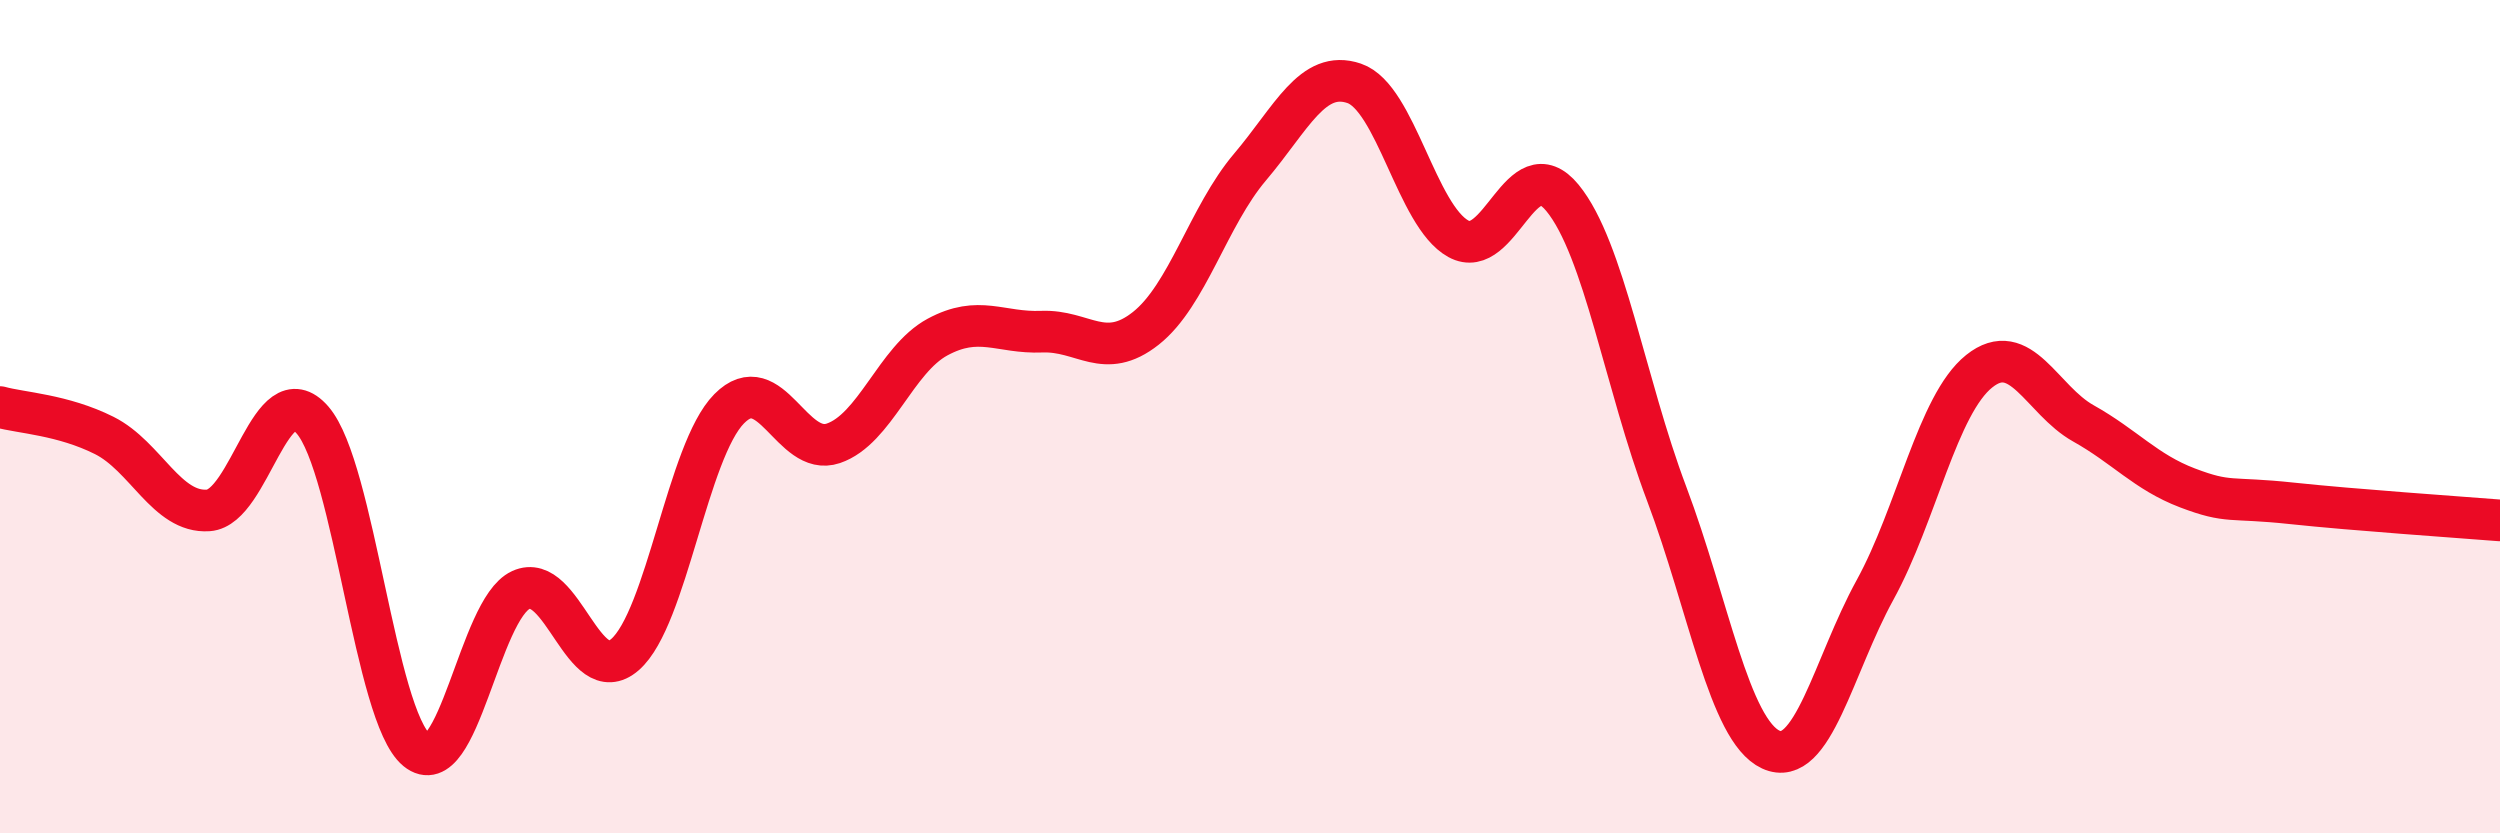
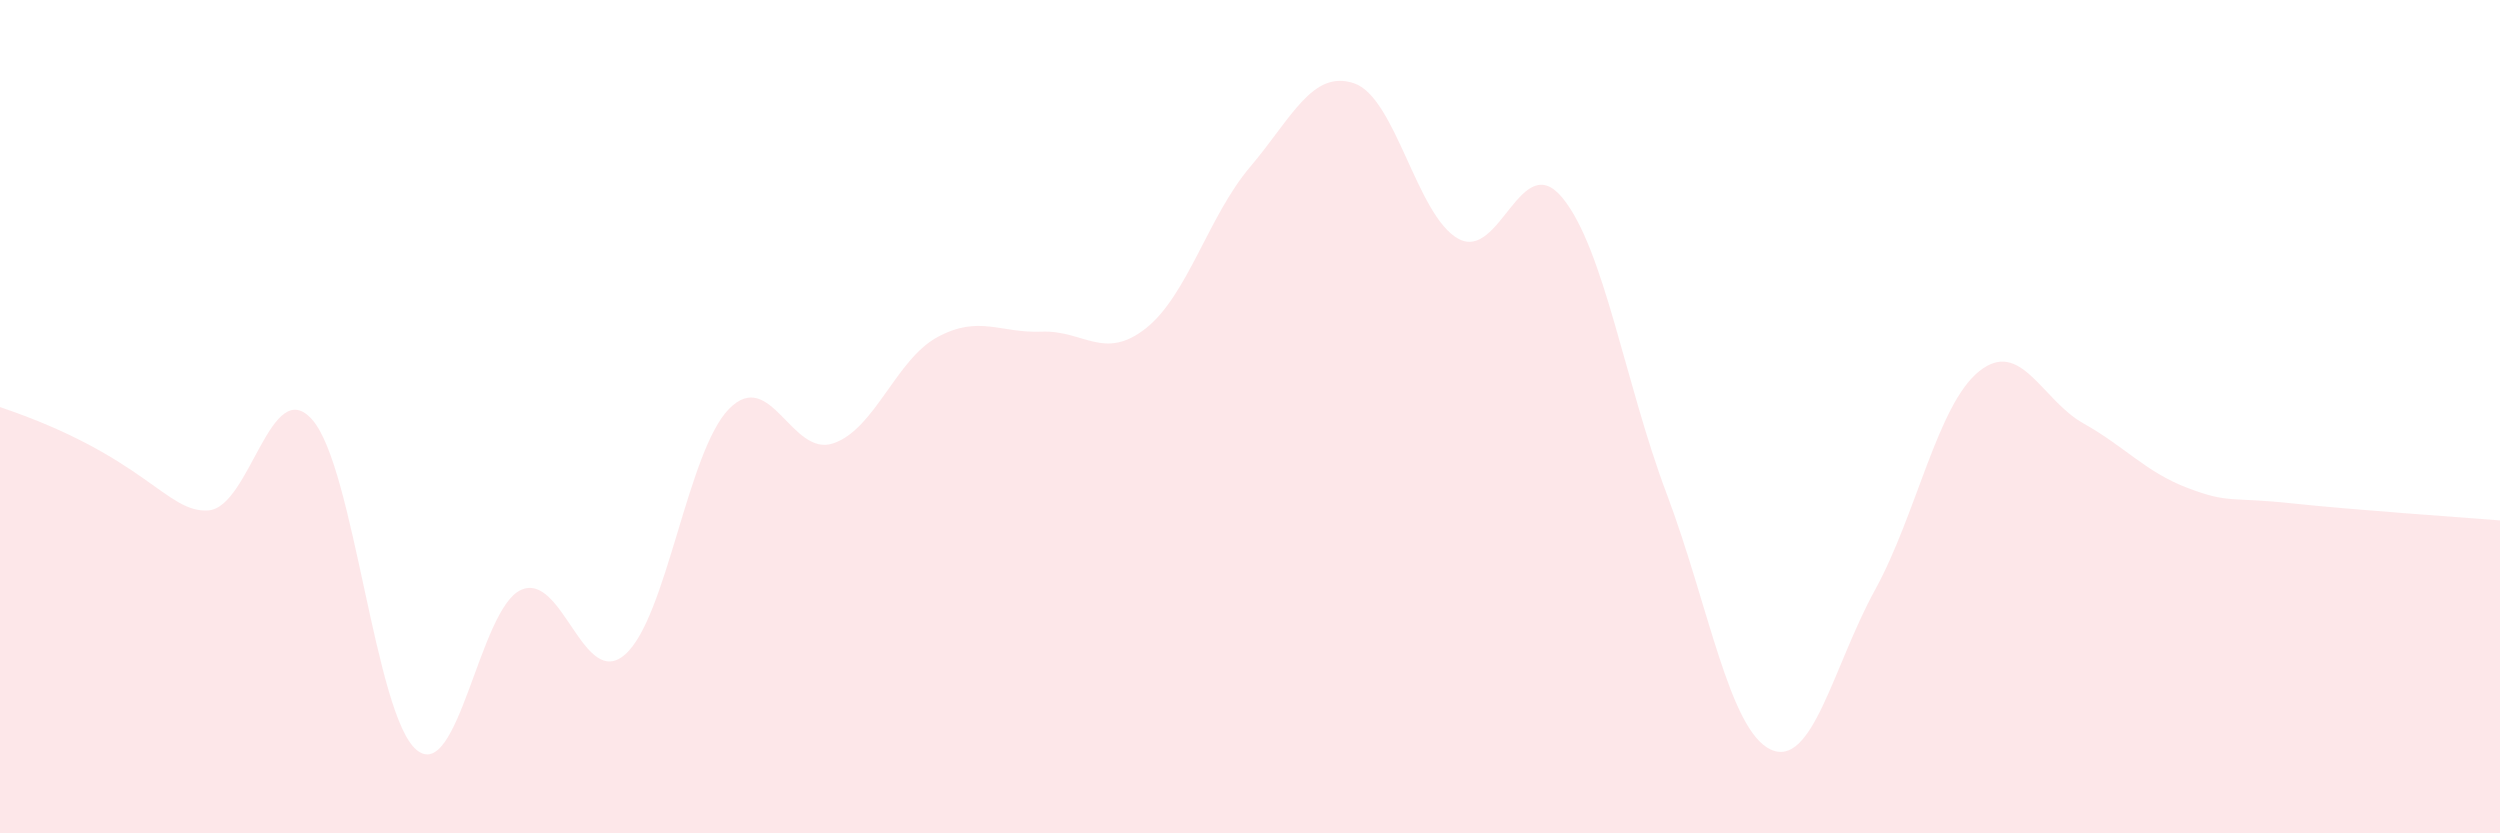
<svg xmlns="http://www.w3.org/2000/svg" width="60" height="20" viewBox="0 0 60 20">
-   <path d="M 0,9.77 C 0.5,9.91 1.5,9.95 2.5,10.45 C 3.5,10.95 4,12.32 5,12.25 C 6,12.18 6.5,8.93 7.5,10.08 C 8.5,11.23 9,17.18 10,18 C 11,18.82 11.5,14.62 12.5,14.16 C 13.5,13.7 14,16.58 15,15.71 C 16,14.84 16.5,10.82 17.5,9.81 C 18.5,8.8 19,10.98 20,10.64 C 21,10.3 21.5,8.63 22.5,8.09 C 23.5,7.55 24,8 25,7.96 C 26,7.92 26.5,8.67 27.5,7.88 C 28.5,7.09 29,5.19 30,4.01 C 31,2.83 31.5,1.66 32.5,2 C 33.5,2.34 34,5.18 35,5.73 C 36,6.28 36.5,3.53 37.5,4.75 C 38.5,5.97 39,9.2 40,11.85 C 41,14.5 41.5,17.53 42.5,17.99 C 43.5,18.45 44,15.98 45,14.16 C 46,12.34 46.5,9.71 47.5,8.91 C 48.5,8.11 49,9.6 50,10.16 C 51,10.72 51.5,11.33 52.5,11.71 C 53.5,12.09 53.5,11.92 55,12.08 C 56.5,12.24 59,12.41 60,12.49L60 20L0 20Z" fill="#EB0A25" opacity="0.1" stroke-linecap="round" stroke-linejoin="round" />
-   <path d="M 0,9.77 C 0.5,9.91 1.5,9.95 2.5,10.45 C 3.5,10.95 4,12.32 5,12.25 C 6,12.18 6.5,8.93 7.5,10.08 C 8.5,11.23 9,17.18 10,18 C 11,18.82 11.5,14.62 12.5,14.16 C 13.5,13.7 14,16.58 15,15.71 C 16,14.84 16.5,10.82 17.5,9.81 C 18.5,8.8 19,10.98 20,10.64 C 21,10.3 21.5,8.63 22.5,8.09 C 23.5,7.55 24,8 25,7.96 C 26,7.92 26.5,8.67 27.5,7.88 C 28.5,7.09 29,5.19 30,4.01 C 31,2.83 31.5,1.66 32.5,2 C 33.5,2.34 34,5.18 35,5.73 C 36,6.28 36.5,3.53 37.5,4.75 C 38.5,5.97 39,9.2 40,11.85 C 41,14.5 41.5,17.53 42.5,17.99 C 43.5,18.45 44,15.98 45,14.16 C 46,12.34 46.5,9.71 47.5,8.91 C 48.5,8.11 49,9.6 50,10.16 C 51,10.72 51.5,11.33 52.5,11.71 C 53.5,12.09 53.5,11.92 55,12.08 C 56.5,12.24 59,12.41 60,12.49" stroke="#EB0A25" stroke-width="1" fill="none" stroke-linecap="round" stroke-linejoin="round" />
+   <path d="M 0,9.77 C 3.5,10.95 4,12.32 5,12.25 C 6,12.18 6.5,8.93 7.5,10.08 C 8.5,11.23 9,17.18 10,18 C 11,18.82 11.5,14.62 12.5,14.16 C 13.5,13.7 14,16.58 15,15.71 C 16,14.84 16.5,10.82 17.5,9.81 C 18.5,8.8 19,10.98 20,10.64 C 21,10.3 21.5,8.63 22.5,8.09 C 23.5,7.55 24,8 25,7.96 C 26,7.92 26.5,8.67 27.5,7.88 C 28.5,7.09 29,5.19 30,4.01 C 31,2.83 31.5,1.66 32.5,2 C 33.5,2.34 34,5.18 35,5.73 C 36,6.28 36.5,3.53 37.5,4.75 C 38.5,5.97 39,9.2 40,11.85 C 41,14.5 41.5,17.53 42.5,17.99 C 43.5,18.45 44,15.98 45,14.16 C 46,12.34 46.5,9.71 47.5,8.91 C 48.5,8.11 49,9.6 50,10.16 C 51,10.72 51.5,11.33 52.5,11.71 C 53.5,12.09 53.5,11.92 55,12.08 C 56.5,12.24 59,12.41 60,12.49L60 20L0 20Z" fill="#EB0A25" opacity="0.1" stroke-linecap="round" stroke-linejoin="round" />
</svg>